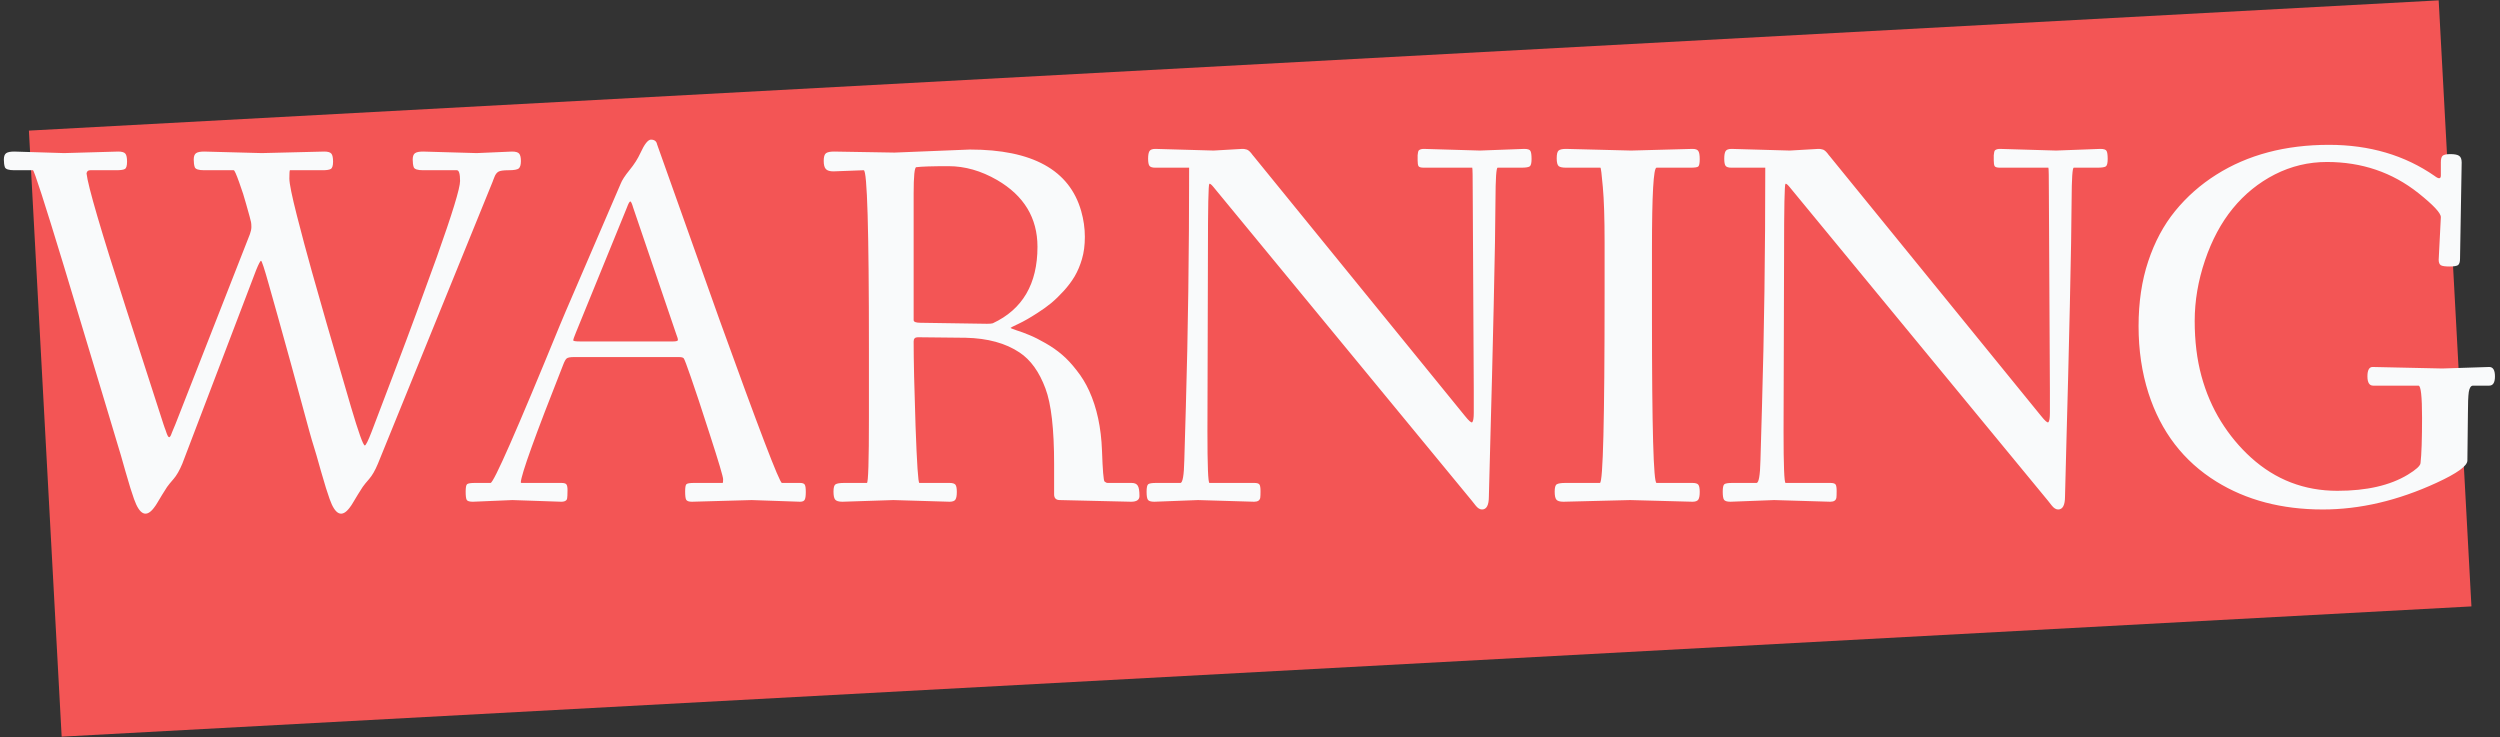
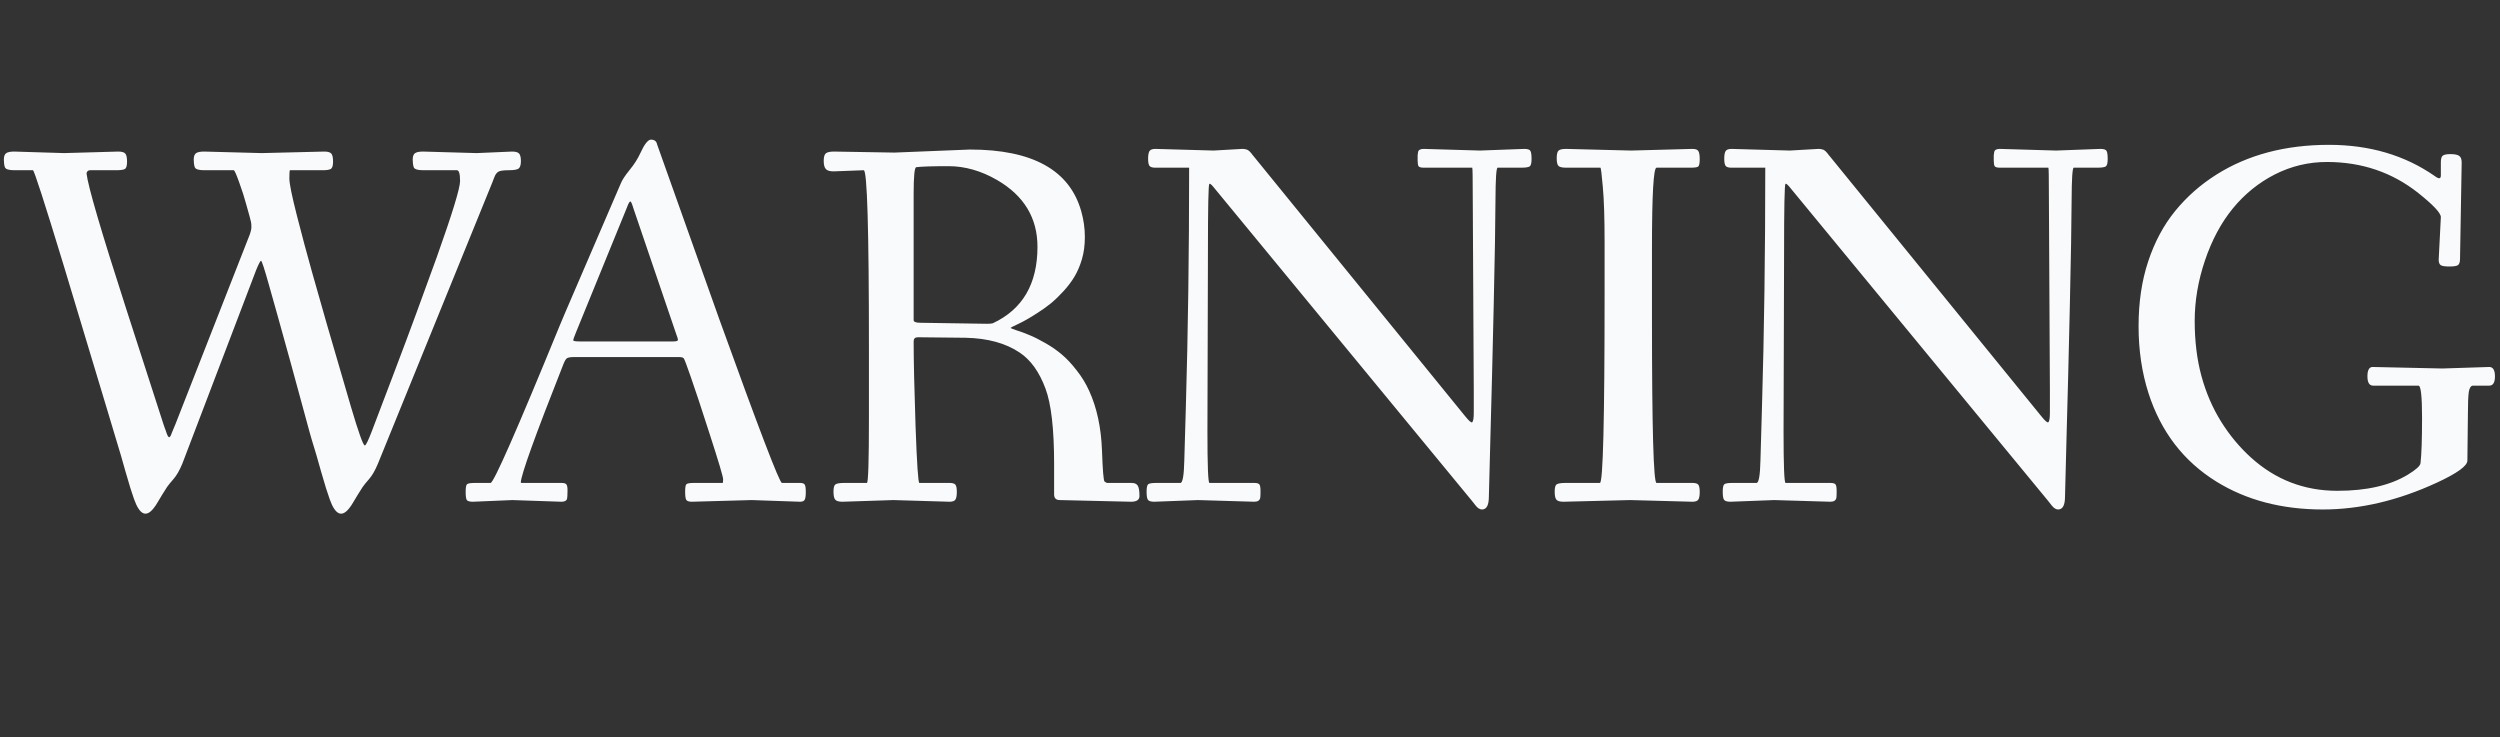
<svg xmlns="http://www.w3.org/2000/svg" width="173" height="51" viewBox="0 0 173 51" fill="none">
  <rect x="0" y="0" width="173" height="51" fill="#333333" stroke="none" />
-   <rect width="167" height="42" transform="translate(2 9.038) rotate(-3.094)" fill="#F35555" />
  <path d="M32.988 10.594L35.432 10.488C35.678 10.488 35.842 10.535 35.924 10.629C36.006 10.723 36.047 10.896 36.047 11.148C36.047 11.399 35.997 11.569 35.898 11.657C35.798 11.739 35.563 11.78 35.194 11.78C34.831 11.78 34.594 11.815 34.482 11.886C34.371 11.956 34.283 12.073 34.219 12.237C34.16 12.396 34.128 12.477 34.122 12.483C34.122 12.489 34.119 12.498 34.113 12.51C34.113 12.521 34.11 12.53 34.105 12.536L26.15 32.092C25.957 32.555 25.755 32.906 25.544 33.147C25.339 33.381 25.189 33.565 25.096 33.7C25.008 33.829 24.896 34.005 24.762 34.227C24.633 34.45 24.527 34.626 24.445 34.755C24.369 34.89 24.281 35.022 24.182 35.15C23.654 35.836 23.197 35.631 22.811 34.535C22.67 34.154 22.471 33.513 22.213 32.61C21.961 31.708 21.797 31.143 21.721 30.914C21.645 30.68 21.539 30.319 21.404 29.833C21.275 29.347 21.097 28.69 20.868 27.864C20.645 27.032 20.399 26.13 20.13 25.157C19.421 22.591 18.911 20.766 18.601 19.682C18.296 18.592 18.117 18.047 18.064 18.047C18.012 18.047 17.898 18.264 17.722 18.697L12.615 32.092C12.422 32.555 12.22 32.906 12.009 33.147C11.804 33.381 11.654 33.565 11.56 33.7C11.473 33.829 11.361 34.005 11.227 34.227C11.098 34.45 10.992 34.626 10.91 34.755C10.834 34.89 10.746 35.022 10.646 35.15C10.119 35.836 9.662 35.631 9.275 34.535C9.135 34.154 8.936 33.513 8.678 32.61C8.426 31.708 8.262 31.143 8.186 30.914C8.115 30.686 7.881 29.903 7.482 28.567C7.084 27.231 6.609 25.658 6.059 23.848C5.514 22.031 4.963 20.203 4.406 18.363C3.07 13.975 2.361 11.78 2.279 11.78H0.987C0.606 11.78 0.39 11.71 0.337 11.569C0.29 11.429 0.267 11.253 0.267 11.042C0.267 10.825 0.319 10.679 0.425 10.602C0.53 10.526 0.718 10.488 0.987 10.488L4.441 10.594L8.186 10.488C8.438 10.488 8.602 10.538 8.678 10.638C8.754 10.731 8.792 10.916 8.792 11.191C8.792 11.467 8.742 11.634 8.643 11.692C8.549 11.751 8.347 11.78 8.036 11.78H6.243C6.097 11.78 6.012 11.854 5.988 12C6.082 12.867 6.987 15.961 8.704 21.281C10.427 26.602 11.297 29.297 11.315 29.367C11.338 29.432 11.364 29.508 11.394 29.596C11.429 29.684 11.455 29.754 11.473 29.807C11.49 29.854 11.508 29.906 11.525 29.965C11.549 30.023 11.566 30.067 11.578 30.097C11.59 30.126 11.604 30.155 11.622 30.185C11.64 30.208 11.654 30.226 11.666 30.237C11.678 30.249 11.692 30.255 11.71 30.255C11.727 30.255 11.745 30.243 11.763 30.22C11.786 30.196 11.81 30.158 11.833 30.105C11.856 30.047 11.88 29.985 11.903 29.921C11.933 29.856 11.968 29.771 12.009 29.666C12.056 29.555 12.1 29.449 12.141 29.35L17.291 16.21C17.361 16.017 17.396 15.85 17.396 15.709C17.396 15.562 17.388 15.448 17.37 15.366C17.352 15.278 17.32 15.149 17.273 14.979C17.227 14.81 17.145 14.517 17.027 14.101C16.916 13.679 16.758 13.187 16.553 12.624C16.354 12.062 16.227 11.78 16.175 11.78H14.127C13.746 11.78 13.529 11.71 13.477 11.569C13.43 11.429 13.406 11.253 13.406 11.042C13.406 10.825 13.459 10.679 13.565 10.602C13.67 10.526 13.857 10.488 14.127 10.488L18.117 10.594L22.441 10.488C22.693 10.488 22.857 10.538 22.934 10.638C23.01 10.731 23.048 10.916 23.048 11.191C23.048 11.461 22.995 11.628 22.89 11.692C22.784 11.751 22.6 11.78 22.336 11.78H20.06C20.036 11.827 20.024 12.021 20.024 12.36C20.024 12.7 20.197 13.55 20.543 14.909C20.889 16.263 21.234 17.555 21.58 18.785C21.926 20.01 22.269 21.214 22.608 22.398C22.954 23.575 23.262 24.63 23.531 25.561C23.801 26.493 24.053 27.357 24.287 28.154C24.814 29.936 25.134 30.826 25.245 30.826C25.315 30.826 25.474 30.507 25.72 29.868C25.966 29.224 26.449 27.952 27.17 26.054C27.891 24.155 28.441 22.685 28.822 21.642C29.209 20.599 29.678 19.312 30.229 17.783C31.301 14.771 31.837 13.02 31.837 12.527C31.837 12.029 31.764 11.78 31.617 11.78H29.279C28.898 11.78 28.682 11.71 28.629 11.569C28.582 11.429 28.559 11.253 28.559 11.042C28.559 10.825 28.611 10.679 28.717 10.602C28.822 10.526 29.01 10.488 29.279 10.488L32.988 10.594ZM35.459 34.605L32.725 34.72C32.485 34.72 32.342 34.676 32.295 34.588C32.248 34.506 32.224 34.318 32.224 34.025C32.224 33.732 32.257 33.56 32.321 33.507C32.391 33.448 32.573 33.419 32.866 33.419H33.947C34.164 33.419 35.755 29.801 38.719 22.564C38.971 21.961 39.109 21.633 39.133 21.58L42.947 12.721C43.041 12.475 43.246 12.158 43.562 11.771C43.885 11.379 44.136 10.983 44.318 10.585C44.593 9.981 44.834 9.674 45.039 9.662C45.285 9.662 45.428 9.771 45.469 9.987L49.785 22.116C52.504 29.651 53.945 33.419 54.109 33.419H55.366C55.536 33.419 55.644 33.46 55.691 33.542C55.738 33.618 55.761 33.785 55.761 34.043C55.761 34.301 55.738 34.477 55.691 34.57C55.644 34.67 55.536 34.72 55.366 34.72L52.017 34.605L47.878 34.72C47.667 34.72 47.535 34.673 47.482 34.579C47.435 34.491 47.412 34.304 47.412 34.017C47.412 33.73 47.441 33.56 47.5 33.507C47.564 33.448 47.74 33.419 48.027 33.419H50.005C50.028 33.419 50.04 33.334 50.04 33.164C50.04 32.994 49.738 31.977 49.135 30.114C48.537 28.251 48.094 26.912 47.807 26.098C47.526 25.283 47.362 24.85 47.315 24.797C47.268 24.738 47.157 24.709 46.981 24.709H39.713C39.461 24.709 39.294 24.741 39.212 24.806C39.136 24.87 39.05 25.028 38.957 25.28C37.035 30.138 36.062 32.839 36.039 33.384L36.074 33.419H38.843C39.042 33.419 39.162 33.457 39.203 33.533C39.25 33.603 39.273 33.732 39.273 33.92C39.273 34.107 39.27 34.23 39.264 34.289C39.264 34.342 39.258 34.406 39.247 34.482C39.235 34.553 39.212 34.6 39.176 34.623C39.106 34.688 38.995 34.72 38.843 34.72L35.459 34.605ZM46.586 23.628C46.803 23.628 46.911 23.593 46.911 23.523C46.911 23.446 46.873 23.314 46.797 23.127L43.817 14.373C43.735 14.086 43.668 13.942 43.615 13.942C43.562 13.942 43.483 14.086 43.378 14.373L39.853 23.013C39.73 23.311 39.669 23.49 39.669 23.549C39.669 23.602 39.827 23.628 40.143 23.628H46.586ZM60.13 24.094C60.13 15.885 60.01 11.78 59.77 11.78L57.678 11.859C57.426 11.859 57.25 11.807 57.151 11.701C57.051 11.596 57.001 11.405 57.001 11.13C57.001 10.854 57.054 10.679 57.16 10.602C57.265 10.526 57.45 10.488 57.713 10.488L61.897 10.559L67.118 10.348C71.442 10.348 74.008 11.766 74.817 14.602C74.987 15.199 75.072 15.794 75.072 16.386C75.072 16.972 75.004 17.487 74.87 17.933C74.741 18.372 74.574 18.768 74.369 19.119C74.163 19.465 73.912 19.802 73.613 20.13C73.32 20.452 73.03 20.733 72.743 20.974C72.456 21.208 72.142 21.434 71.802 21.65C71.287 21.984 70.847 22.236 70.484 22.406C70.121 22.576 69.936 22.67 69.93 22.688C69.924 22.705 70.059 22.761 70.334 22.855C70.616 22.942 70.917 23.054 71.24 23.189C71.568 23.323 71.94 23.511 72.356 23.751C72.778 23.991 73.156 24.255 73.49 24.542C73.824 24.823 74.161 25.184 74.5 25.623C74.846 26.057 75.136 26.531 75.371 27.047C75.904 28.213 76.2 29.593 76.258 31.186C76.305 32.54 76.364 33.252 76.434 33.322C76.51 33.387 76.583 33.419 76.654 33.419H78.306C78.511 33.419 78.652 33.48 78.728 33.603C78.81 33.721 78.851 33.961 78.851 34.324C78.851 34.588 78.658 34.72 78.271 34.72L73.34 34.605C73.077 34.605 72.945 34.474 72.945 34.21V32.127C72.945 29.695 72.746 27.949 72.347 26.889C71.919 25.734 71.322 24.902 70.554 24.393C69.593 23.748 68.351 23.408 66.828 23.373L63.514 23.338C63.321 23.338 63.224 23.435 63.224 23.628C63.224 24.917 63.268 26.871 63.356 29.49C63.45 32.109 63.538 33.419 63.62 33.419H65.711C65.916 33.419 66.051 33.46 66.116 33.542C66.18 33.624 66.212 33.791 66.212 34.043C66.212 34.295 66.18 34.471 66.116 34.57C66.051 34.67 65.916 34.72 65.711 34.72L61.818 34.605L58.293 34.72C58.041 34.72 57.874 34.67 57.792 34.57C57.716 34.477 57.678 34.292 57.678 34.017C57.678 33.741 57.725 33.574 57.819 33.516C57.918 33.451 58.123 33.419 58.434 33.419H59.99C60.083 33.419 60.13 31.907 60.13 28.884V24.094ZM63.409 11.569C63.286 11.569 63.224 12.182 63.224 13.406V22.151C63.224 22.274 63.379 22.336 63.69 22.336L68.304 22.406C68.498 22.406 68.629 22.395 68.7 22.371C70.762 21.41 71.793 19.646 71.793 17.08C71.793 15.082 70.862 13.541 68.999 12.457C67.891 11.818 66.772 11.499 65.641 11.499C64.51 11.499 63.766 11.523 63.409 11.569ZM82.903 34.605L79.88 34.72C79.64 34.72 79.49 34.673 79.432 34.579C79.373 34.491 79.344 34.307 79.344 34.025C79.344 33.738 79.382 33.565 79.458 33.507C79.534 33.448 79.722 33.419 80.021 33.419H81.682C81.84 33.419 81.931 32.898 81.954 31.855C81.984 30.806 82.019 29.584 82.06 28.189C82.212 23.01 82.288 17.481 82.288 11.604H79.95C79.745 11.604 79.611 11.563 79.546 11.481C79.482 11.399 79.449 11.232 79.449 10.98C79.449 10.729 79.482 10.553 79.546 10.453C79.611 10.354 79.745 10.304 79.95 10.304C79.95 10.304 81.295 10.342 83.984 10.418L85.962 10.304C86.067 10.304 86.144 10.312 86.191 10.33C86.237 10.342 86.273 10.351 86.296 10.356C86.32 10.362 86.346 10.377 86.375 10.4C86.404 10.424 86.428 10.441 86.445 10.453C86.463 10.465 86.487 10.488 86.516 10.523C86.551 10.559 86.574 10.585 86.586 10.602C86.598 10.62 86.624 10.655 86.665 10.708C86.706 10.755 86.736 10.79 86.753 10.813L101.369 28.778C101.651 29.13 101.82 29.276 101.879 29.218C101.949 29.148 101.985 28.928 101.985 28.559V27.047L101.914 13.512C101.914 12.24 101.902 11.604 101.879 11.604H98.53C98.331 11.604 98.208 11.569 98.161 11.499C98.12 11.423 98.1 11.291 98.1 11.104C98.1 10.916 98.1 10.796 98.1 10.743C98.106 10.685 98.114 10.62 98.126 10.55C98.138 10.474 98.158 10.424 98.188 10.4C98.264 10.336 98.378 10.304 98.53 10.304L102.415 10.418L105.474 10.304C105.714 10.304 105.858 10.351 105.904 10.444C105.957 10.532 105.984 10.72 105.984 11.007C105.984 11.288 105.94 11.458 105.852 11.517C105.764 11.575 105.568 11.604 105.263 11.604H103.637C103.543 11.604 103.493 12.352 103.487 13.846C103.482 15.334 103.441 17.771 103.364 21.158C103.288 24.545 103.212 27.583 103.136 30.273C103.066 32.956 103.03 34.318 103.03 34.359C103.03 34.957 102.872 35.256 102.556 35.256C102.403 35.256 102.254 35.162 102.108 34.975C101.961 34.787 101.873 34.676 101.844 34.641C90.031 20.291 84.064 13.046 83.941 12.905C83.817 12.759 83.733 12.697 83.686 12.721C83.621 12.762 83.589 14.358 83.589 17.511L83.554 29.859C83.554 32.232 83.601 33.419 83.695 33.419H86.788C86.987 33.419 87.111 33.457 87.157 33.533C87.204 33.603 87.228 33.753 87.228 33.981C87.228 34.204 87.222 34.356 87.21 34.438C87.181 34.626 87.04 34.72 86.788 34.72L82.903 34.605ZM112.805 34.605L108.19 34.72C107.938 34.72 107.774 34.67 107.698 34.57C107.622 34.477 107.584 34.292 107.584 34.017C107.584 33.741 107.631 33.574 107.724 33.516C107.824 33.451 108.029 33.419 108.34 33.419H110.713C110.93 33.419 111.038 29.051 111.038 20.314V16.79C111.038 15.102 110.997 13.816 110.915 12.932C110.839 12.047 110.783 11.604 110.748 11.604H108.375C108.129 11.604 107.959 11.569 107.865 11.499C107.771 11.423 107.724 11.241 107.724 10.954C107.724 10.667 107.768 10.488 107.856 10.418C107.944 10.342 108.117 10.304 108.375 10.304L112.875 10.418C112.875 10.418 114.29 10.38 117.12 10.304C117.331 10.304 117.466 10.354 117.524 10.453C117.589 10.547 117.621 10.734 117.621 11.016C117.621 11.297 117.586 11.467 117.516 11.525C117.451 11.578 117.272 11.604 116.979 11.604H114.633C114.422 11.604 114.316 13.465 114.316 17.186V22.046C114.316 29.628 114.422 33.419 114.633 33.419H117.12C117.325 33.419 117.46 33.46 117.524 33.542C117.589 33.624 117.621 33.791 117.621 34.043C117.621 34.295 117.589 34.471 117.524 34.57C117.46 34.67 117.325 34.72 117.12 34.72L112.805 34.605ZM122.772 34.605L119.749 34.72C119.508 34.72 119.359 34.673 119.3 34.579C119.242 34.491 119.213 34.307 119.213 34.025C119.213 33.738 119.251 33.565 119.327 33.507C119.403 33.448 119.59 33.419 119.889 33.419H121.55C121.709 33.419 121.799 32.898 121.823 31.855C121.852 30.806 121.887 29.584 121.928 28.189C122.081 23.01 122.157 17.481 122.157 11.604H119.819C119.614 11.604 119.479 11.563 119.415 11.481C119.35 11.399 119.318 11.232 119.318 10.98C119.318 10.729 119.35 10.553 119.415 10.453C119.479 10.354 119.614 10.304 119.819 10.304C119.819 10.304 121.164 10.342 123.853 10.418L125.831 10.304C125.936 10.304 126.012 10.312 126.059 10.33C126.106 10.342 126.141 10.351 126.165 10.356C126.188 10.362 126.214 10.377 126.244 10.4C126.273 10.424 126.296 10.441 126.314 10.453C126.332 10.465 126.355 10.488 126.384 10.523C126.42 10.559 126.443 10.585 126.455 10.602C126.466 10.62 126.493 10.655 126.534 10.708C126.575 10.755 126.604 10.79 126.622 10.813L141.238 28.778C141.519 29.13 141.689 29.276 141.748 29.218C141.818 29.148 141.853 28.928 141.853 28.559V27.047L141.783 13.512C141.783 12.24 141.771 11.604 141.748 11.604H138.399C138.2 11.604 138.077 11.569 138.03 11.499C137.989 11.423 137.968 11.291 137.968 11.104C137.968 10.916 137.968 10.796 137.968 10.743C137.974 10.685 137.983 10.62 137.995 10.55C138.006 10.474 138.027 10.424 138.056 10.4C138.132 10.336 138.247 10.304 138.399 10.304L142.284 10.418L145.342 10.304C145.583 10.304 145.726 10.351 145.773 10.444C145.826 10.532 145.852 10.72 145.852 11.007C145.852 11.288 145.808 11.458 145.72 11.517C145.632 11.575 145.436 11.604 145.131 11.604H143.505C143.412 11.604 143.362 12.352 143.356 13.846C143.35 15.334 143.309 17.771 143.233 21.158C143.157 24.545 143.081 27.583 143.004 30.273C142.934 32.956 142.899 34.318 142.899 34.359C142.899 34.957 142.741 35.256 142.424 35.256C142.272 35.256 142.123 35.162 141.976 34.975C141.83 34.787 141.742 34.676 141.713 34.641C129.9 20.291 123.932 13.046 123.809 12.905C123.686 12.759 123.601 12.697 123.554 12.721C123.49 12.762 123.458 14.358 123.458 17.511L123.422 29.859C123.422 32.232 123.469 33.419 123.563 33.419H126.657C126.856 33.419 126.979 33.457 127.026 33.533C127.073 33.603 127.096 33.753 127.096 33.981C127.096 34.204 127.09 34.356 127.079 34.438C127.049 34.626 126.909 34.72 126.657 34.72L122.772 34.605ZM170.779 28.664L170.743 31.872C170.743 32.241 170.032 32.754 168.608 33.41C165.936 34.641 163.311 35.256 160.733 35.256C157.903 35.256 155.448 34.611 153.367 33.322C151.1 31.916 149.535 29.877 148.674 27.205C148.217 25.775 147.989 24.231 147.989 22.573C147.989 20.915 148.211 19.418 148.657 18.082C149.102 16.74 149.723 15.58 150.52 14.602C151.323 13.617 152.272 12.779 153.367 12.088C155.547 10.711 158.146 10.023 161.163 10.023C163.97 10.023 166.408 10.74 168.476 12.176C168.763 12.398 168.907 12.387 168.907 12.141V11.244C168.907 11.016 168.945 10.863 169.021 10.787C169.103 10.705 169.284 10.664 169.566 10.664C169.847 10.664 170.046 10.702 170.163 10.778C170.286 10.854 170.348 11.01 170.348 11.244L170.234 17.906C170.234 18.129 170.187 18.275 170.093 18.346C169.999 18.41 169.803 18.442 169.504 18.442C169.205 18.442 169.006 18.413 168.907 18.355C168.807 18.29 168.757 18.164 168.757 17.977L168.907 15.023C168.907 14.742 168.385 14.185 167.342 13.354C165.537 11.924 163.431 11.209 161.023 11.209C159.751 11.209 158.55 11.496 157.419 12.07C156.294 12.645 155.325 13.43 154.51 14.426C153.701 15.416 153.06 16.614 152.585 18.02C152.111 19.421 151.873 20.818 151.873 22.213C151.873 23.607 152.029 24.876 152.339 26.019C152.65 27.161 153.101 28.21 153.693 29.165C154.284 30.114 154.979 30.949 155.776 31.67C157.469 33.199 159.458 33.964 161.743 33.964C163.765 33.964 165.391 33.592 166.621 32.848C167.19 32.502 167.483 32.235 167.5 32.048C167.571 31.433 167.606 30.387 167.606 28.91C167.606 27.428 167.524 26.686 167.36 26.686H164.222C163.958 26.686 163.826 26.473 163.826 26.045C163.826 25.611 163.947 25.395 164.187 25.395L169.012 25.5L172.255 25.395C172.519 25.395 172.651 25.611 172.651 26.045C172.651 26.473 172.519 26.686 172.255 26.686H171.139C170.987 26.686 170.887 26.833 170.84 27.126C170.799 27.413 170.779 27.926 170.779 28.664Z" fill="#F9FAFB" />
</svg>